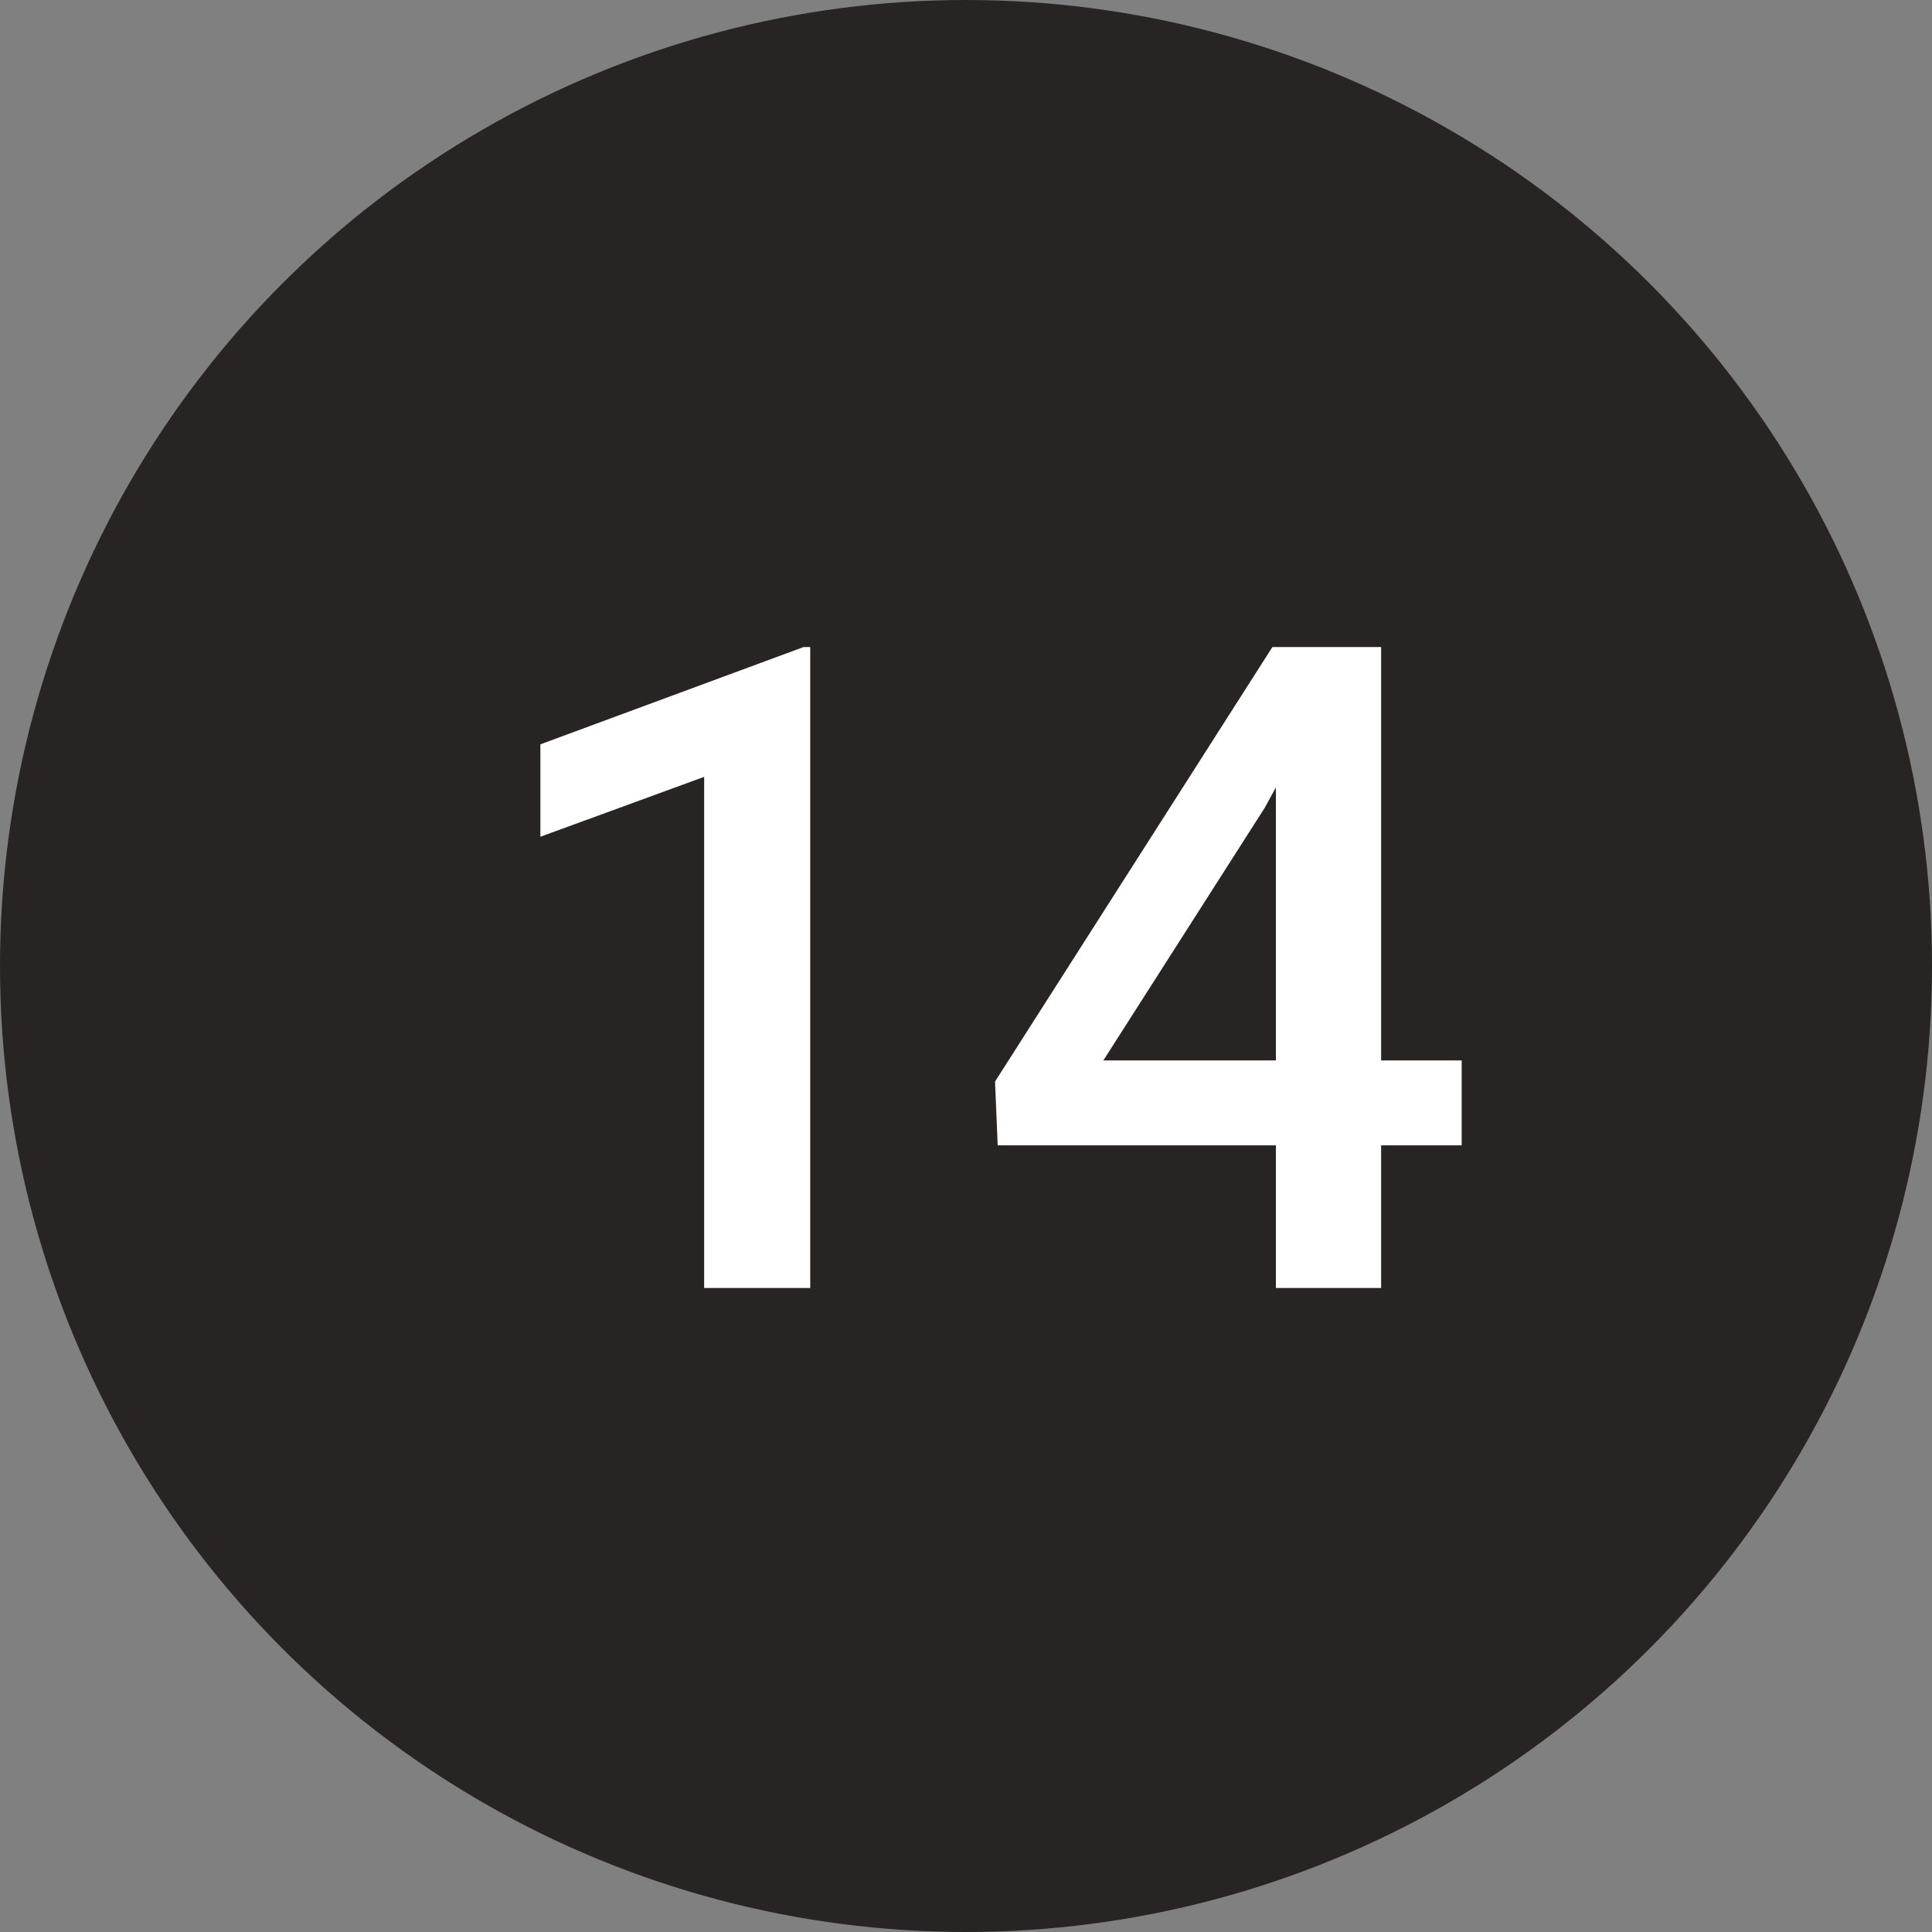
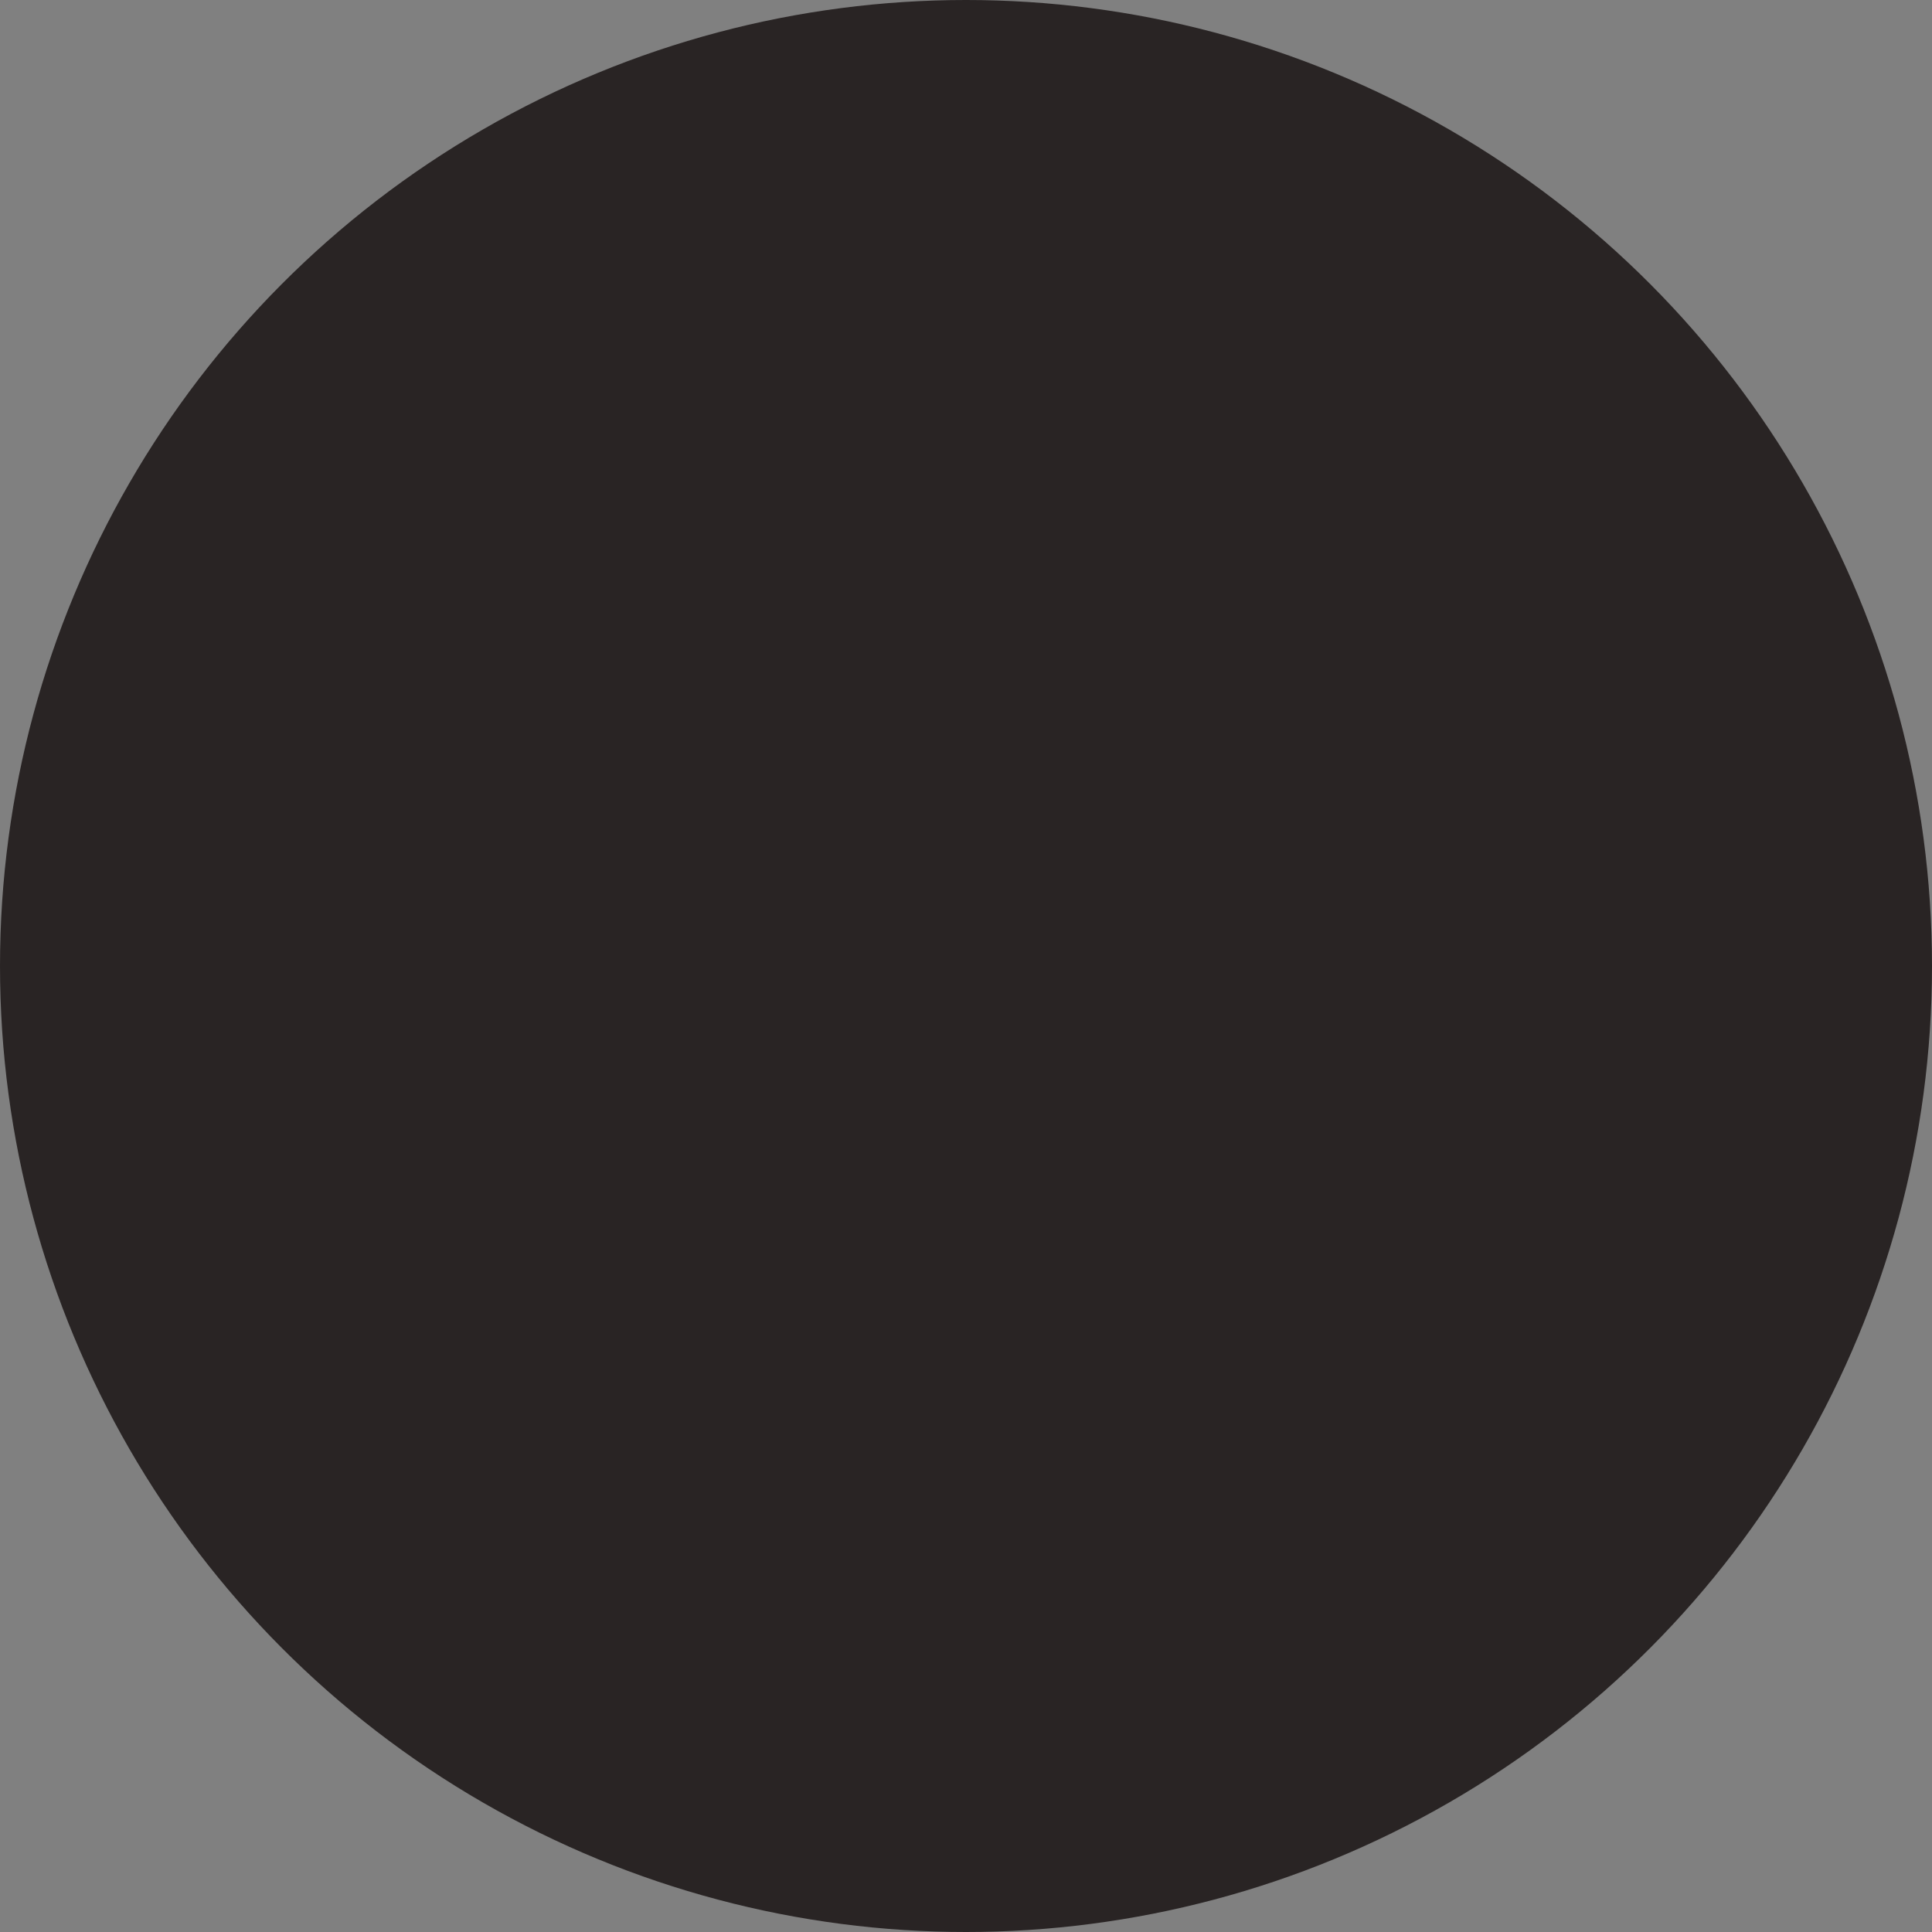
<svg xmlns="http://www.w3.org/2000/svg" width="30px" height="30px" viewBox="0 0 30 30" version="1.1">
  <rect x="0" y="0" width="30" height="30" fill="#808080" stroke="none" />
  <title>black-14</title>
  <desc>Created with Sketch.</desc>
  <defs />
  <g id="Page-1" stroke="none" stroke-width="1" fill="none" fill-rule="evenodd">
    <g id="Cause" transform="translate(-515, -2527)">
      <g id="Filled" transform="translate(60, 2527)">
        <g id="14" transform="translate(455, 0)">
          <circle id="Oval-2" fill="#292424" cx="15" cy="15" r="15" />
-           <path d="M12.581,20 L10.934,20 L10.934,12.063 L8.391,12.993 L8.391,11.558 L12.479,10.047 L12.581,10.047 L12.581,20 Z M21.446,16.466 L22.697,16.466 L22.697,17.785 L21.446,17.785 L21.446,20 L19.812,20 L19.812,17.785 L15.492,17.785 L15.451,16.794 L19.758,10.047 L21.446,10.047 L21.446,16.466 Z M17.133,16.466 L19.812,16.466 L19.812,12.228 L19.635,12.549 L17.133,16.466 Z" id="23" fill="#FFFFFF" />
        </g>
      </g>
    </g>
  </g>
</svg>